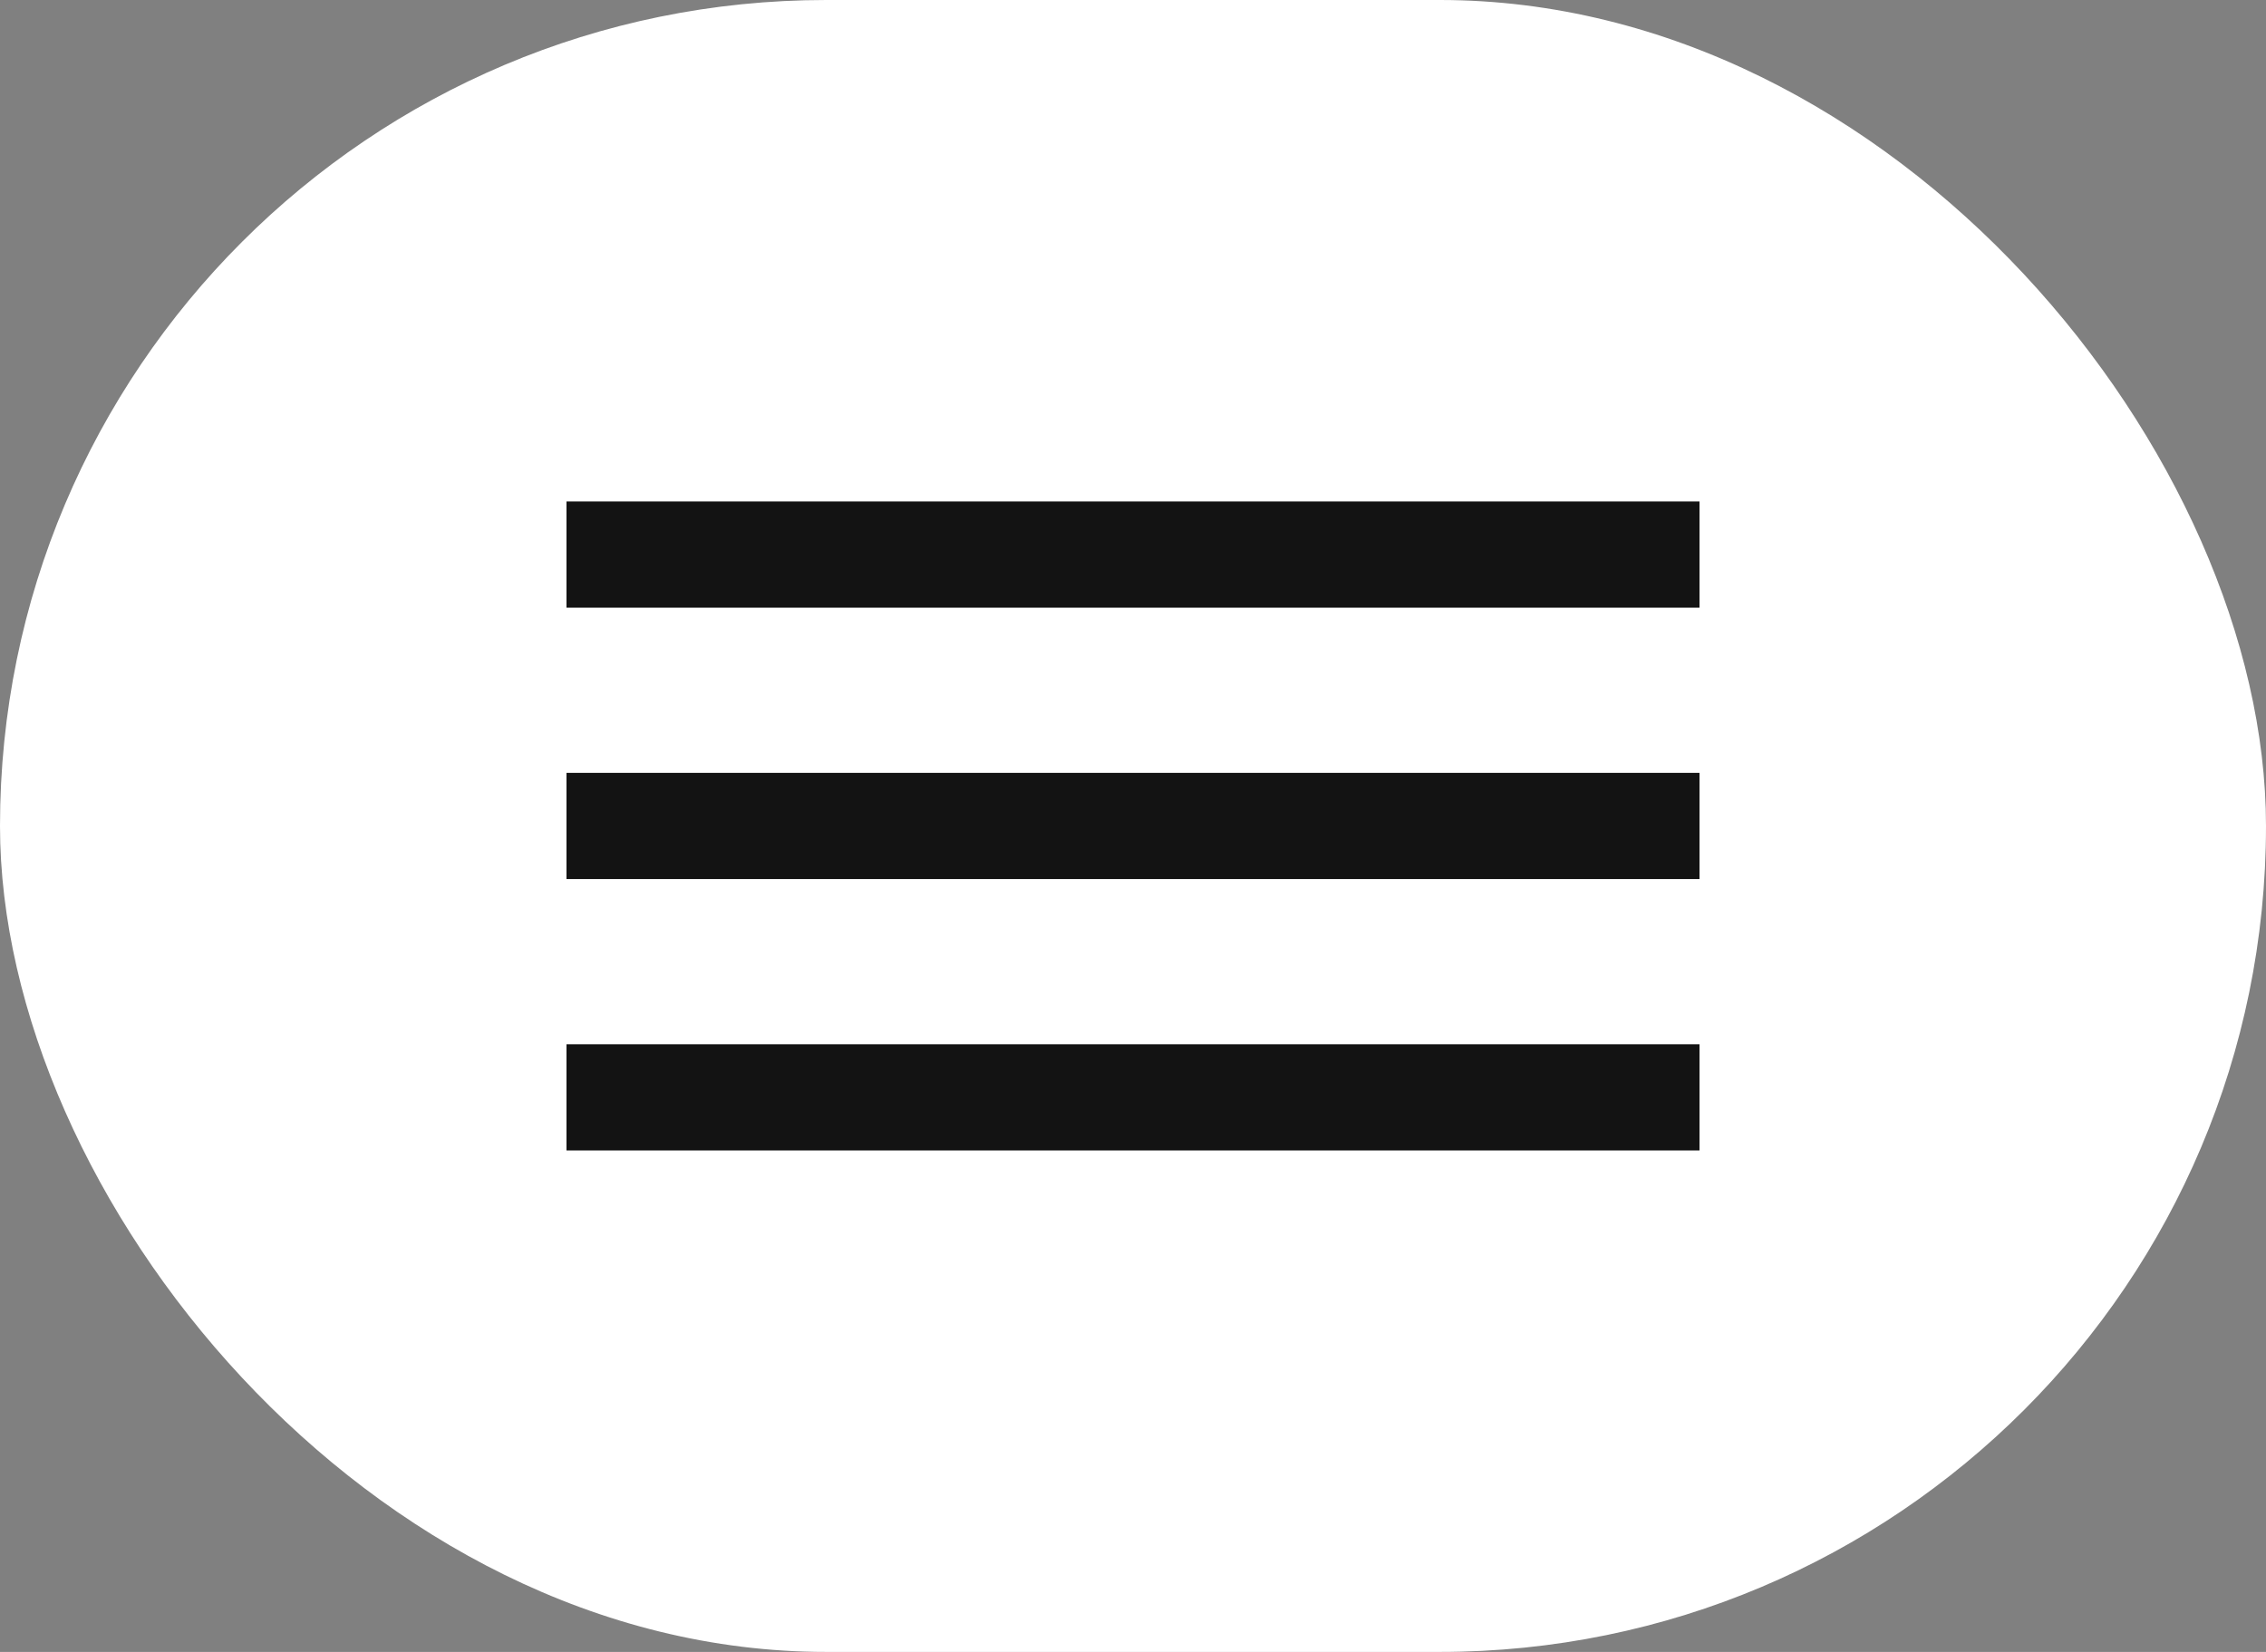
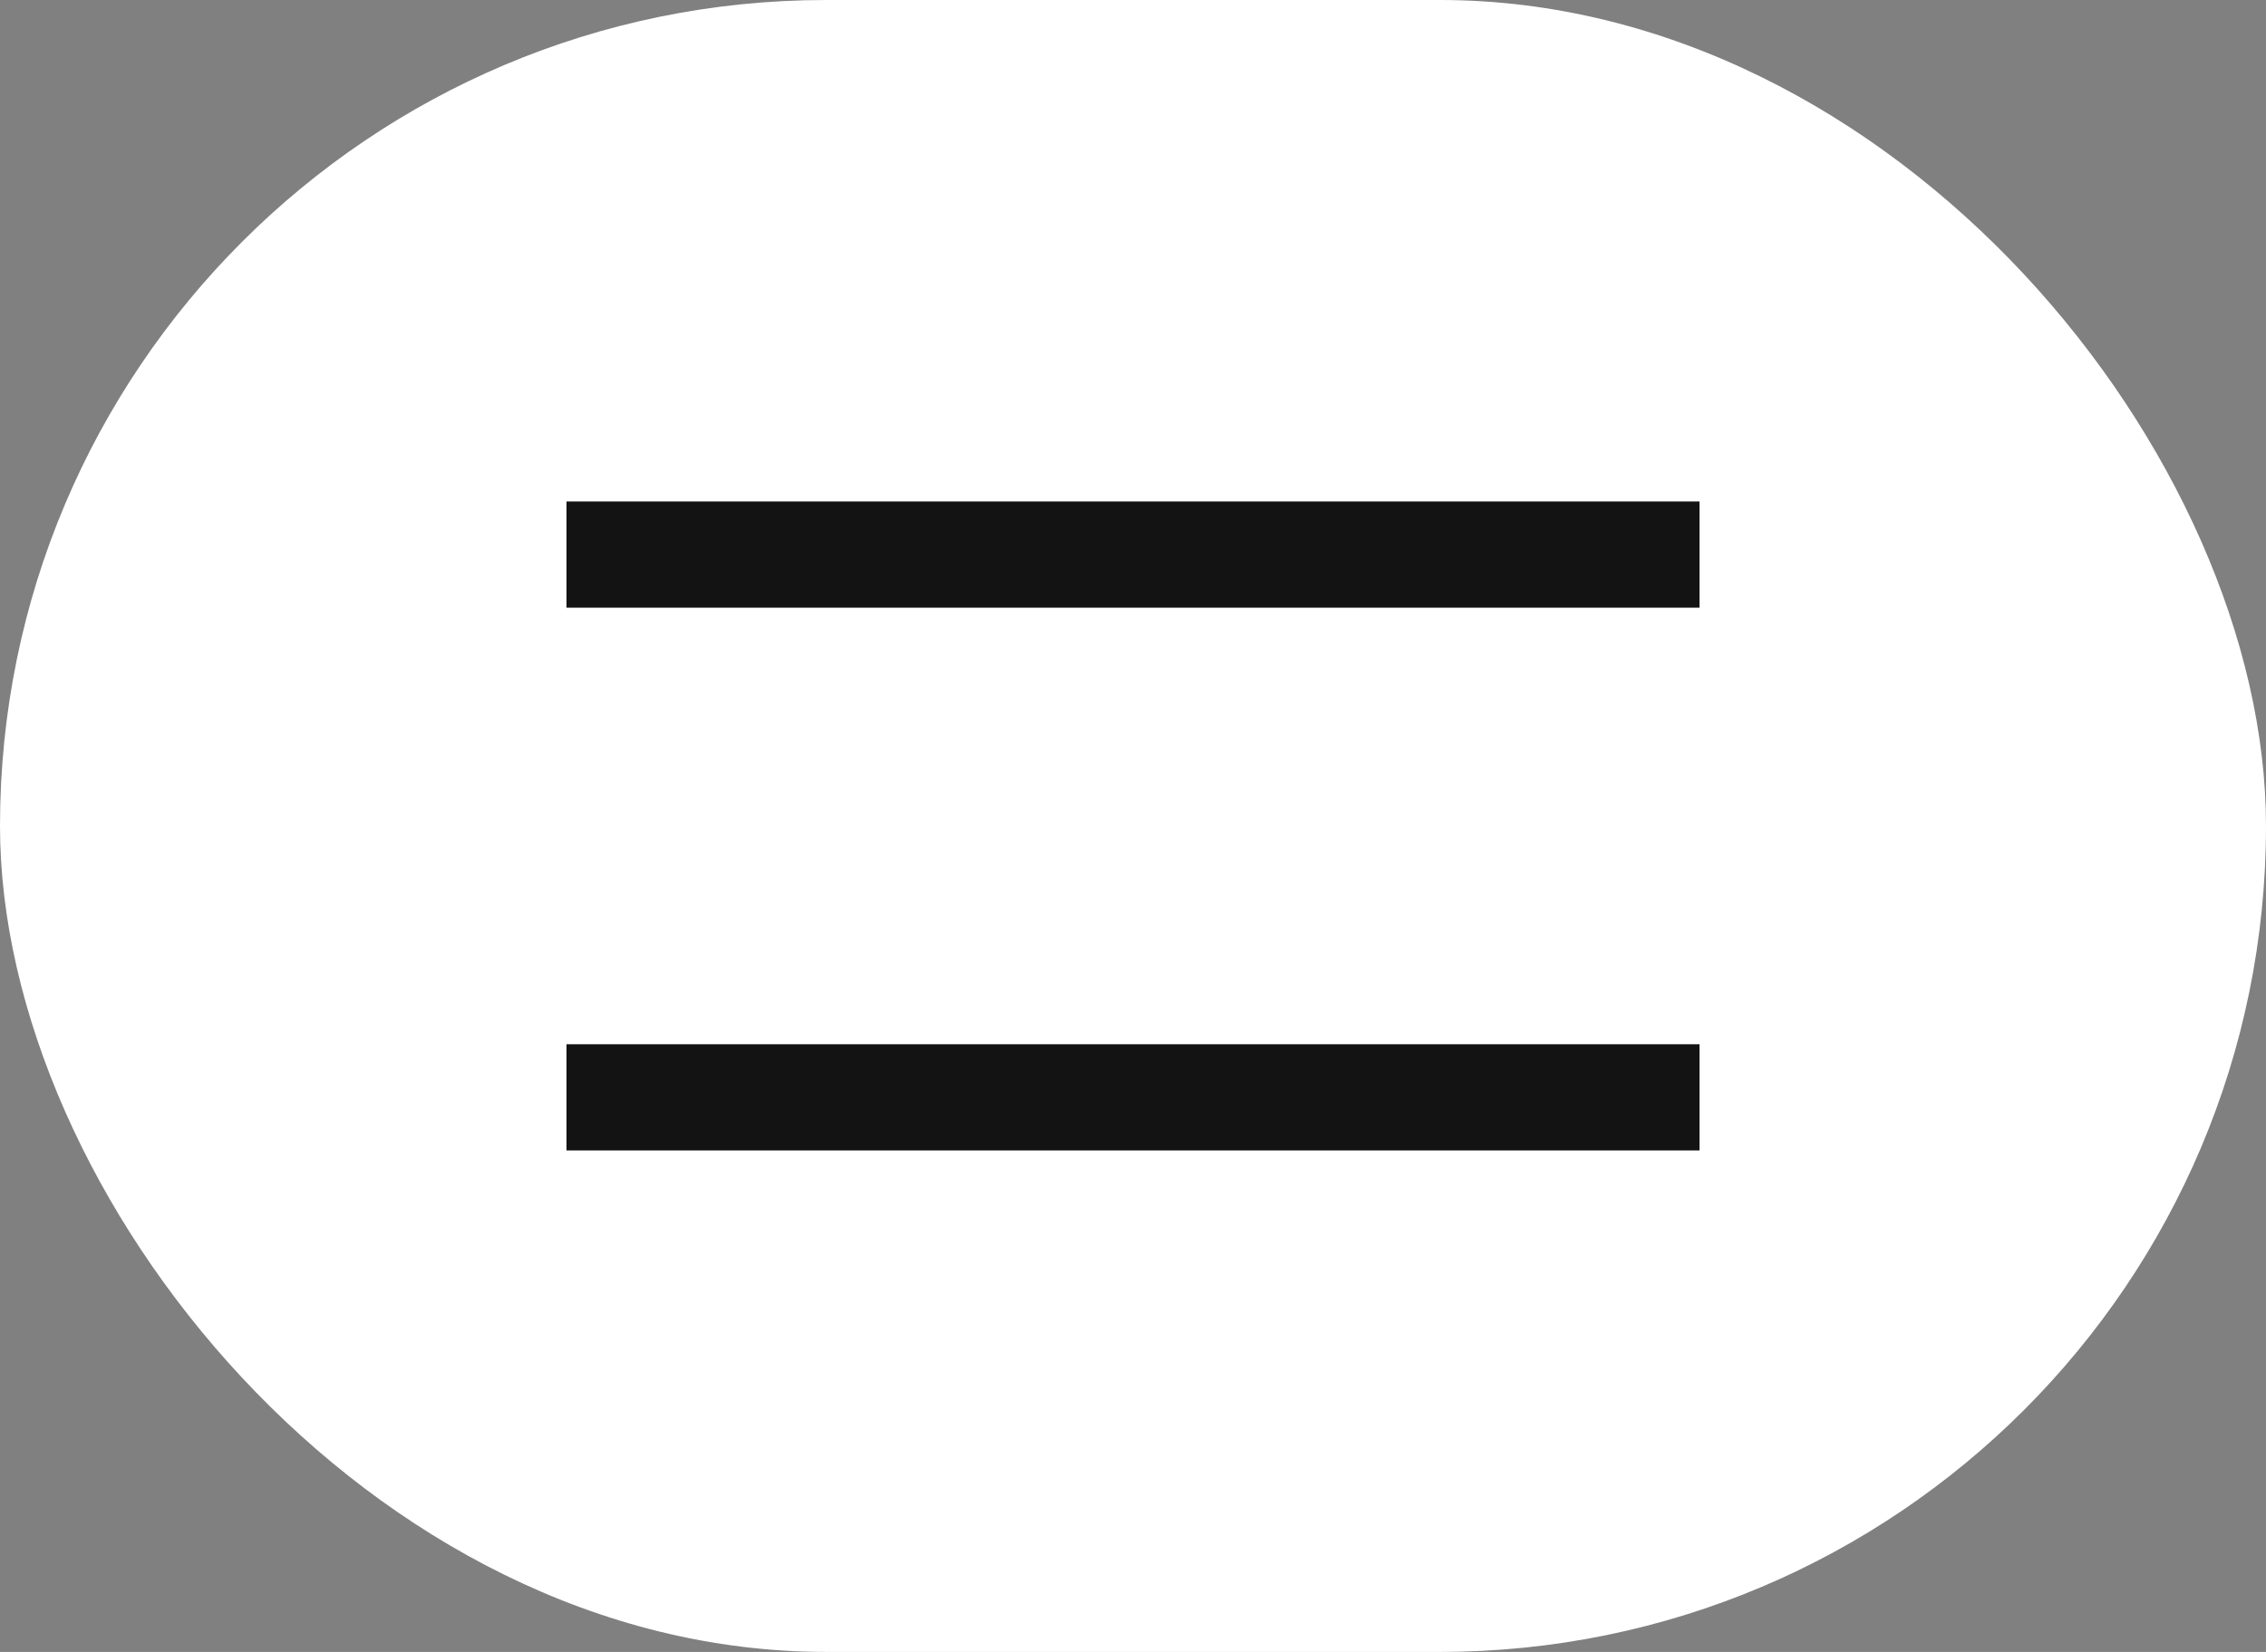
<svg xmlns="http://www.w3.org/2000/svg" width="96" height="70" viewBox="0 0 96 70" fill="none">
  <rect x="0" y="0" width="96" height="70" fill="#808080" stroke="none" />
  <rect width="96" height="70" rx="35" fill="white" />
  <path d="M24 21.25H72V25.75H24V21.25Z" fill="#131313" />
-   <path d="M24 32.75H72V37.25H24V32.75Z" fill="#131313" />
-   <path d="M24 44.25H72V48.75H24V44.25Z" fill="#131313" />
+   <path d="M24 44.25H72V48.75H24Z" fill="#131313" />
</svg>